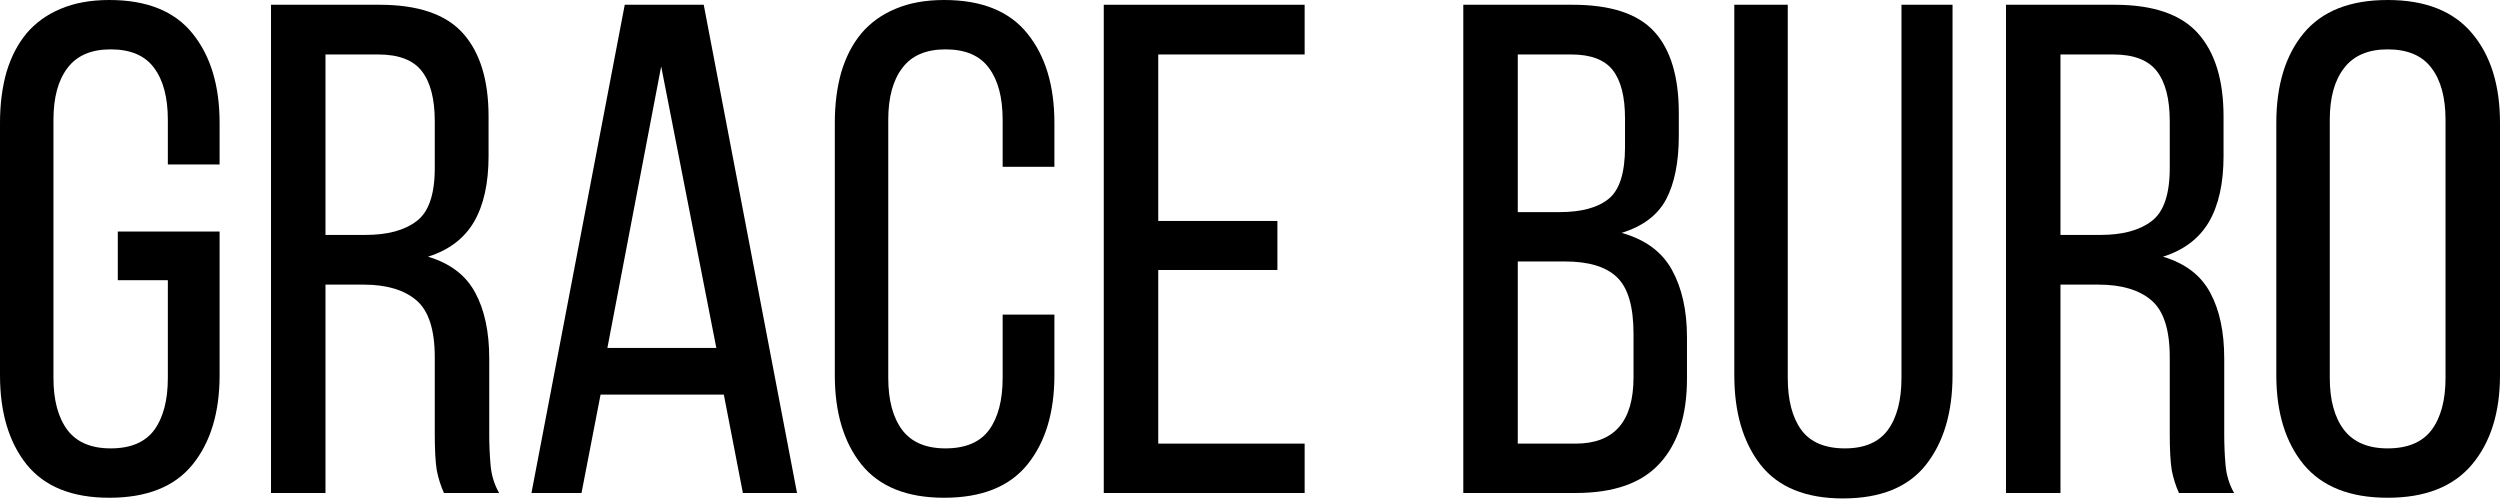
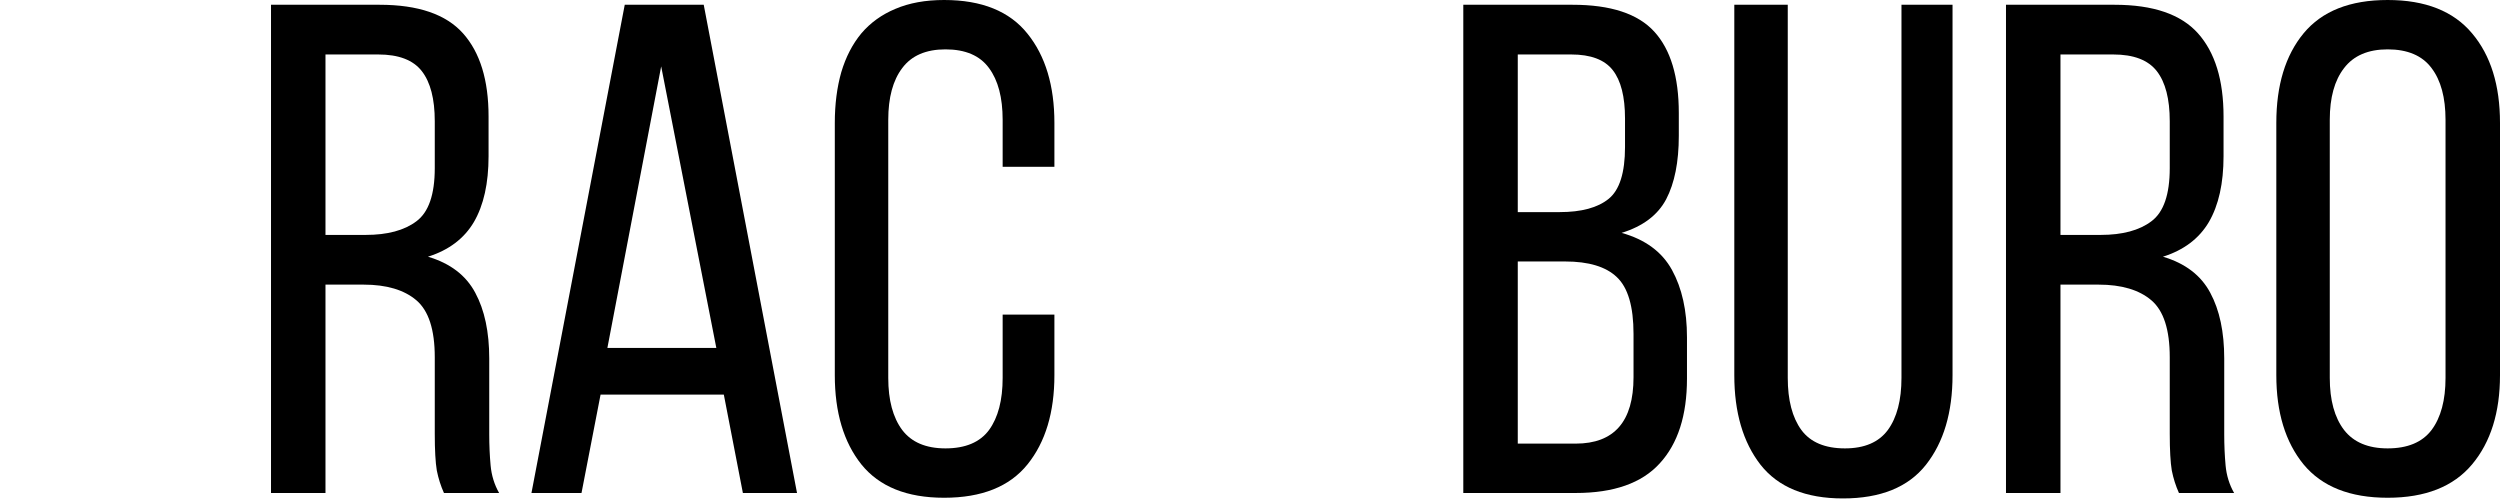
<svg xmlns="http://www.w3.org/2000/svg" width="3243" height="647" viewBox="0 0 3243 647" fill="none">
-   <path d="M0 486.693V159.434C0 135.291 2.797 113.356 8.391 93.629C14.28 73.902 22.965 57.119 34.448 43.281C46.225 29.443 60.947 18.843 78.613 11.483C96.573 3.828 117.625 0 141.768 0C190.643 0 226.711 14.574 249.971 43.723C273.231 72.577 284.861 111.147 284.861 159.434V213.315H217.731V155.459C217.731 126.605 211.842 104.228 200.065 88.329C188.288 72.135 169.445 64.038 143.535 64.038C118.214 64.038 99.517 72.135 87.446 88.329C75.374 104.228 69.338 126.605 69.338 155.459V490.226C69.338 519.08 75.374 541.604 87.446 557.798C99.517 573.697 118.214 581.647 143.535 581.647C169.445 581.647 188.288 573.697 200.065 557.798C211.842 541.604 217.731 519.08 217.731 490.226V363.474H152.809V300.319H284.861V486.693C284.861 534.979 273.231 573.55 249.971 602.404C226.711 631.258 190.643 645.685 141.768 645.685C93.482 645.685 57.708 631.258 34.448 602.404C11.483 573.55 0 534.979 0 486.693Z" fill="black" />
  <path d="M351.55 639.502V6.183H492.434C542.487 6.183 578.555 18.549 600.637 43.281C622.72 68.013 633.761 103.934 633.761 151.043V202.715C633.761 237.752 627.43 266.165 614.77 287.953C602.11 309.446 582.235 324.462 555.148 333C584.002 341.539 604.465 357.144 616.537 379.815C628.608 402.191 634.644 430.604 634.644 465.052V563.539C634.644 577.377 635.233 590.774 636.411 603.729C637.588 616.684 641.269 628.608 647.452 639.502H575.905C571.783 630.375 568.692 620.659 566.631 610.353C564.864 599.754 563.981 583.855 563.981 562.656V463.286C563.981 427.66 556.031 403.075 540.132 389.531C524.233 375.987 501.414 369.215 471.677 369.215H422.213V639.502H351.55ZM422.213 304.735H474.327C502.592 304.735 524.527 298.847 540.132 287.069C556.031 275.292 563.981 252.327 563.981 218.173V157.226C563.981 128.372 558.387 106.731 547.198 92.304C536.01 77.877 517.166 70.663 490.668 70.663H422.213V304.735Z" fill="black" />
  <path d="M689.408 639.502L810.419 6.183H912.88L1033.89 639.502H963.67L938.938 511.867H779.062L754.33 639.502H689.408ZM787.895 451.361H929.221L857.675 86.121L787.895 451.361Z" fill="black" />
  <path d="M1082.91 486.693V159.434C1082.91 135.291 1085.71 113.356 1091.31 93.629C1097.19 73.902 1105.88 57.119 1117.36 43.281C1129.14 29.443 1143.86 18.843 1161.53 11.483C1179.49 3.828 1200.54 0 1224.68 0C1273.56 0 1309.62 14.574 1332.88 43.723C1356.14 72.577 1367.77 111.147 1367.77 159.434V216.406H1300.64V155.459C1300.64 126.605 1294.76 104.228 1282.98 88.329C1271.2 72.135 1252.36 64.038 1226.45 64.038C1201.13 64.038 1182.43 72.135 1170.36 88.329C1158.29 104.228 1152.25 126.605 1152.25 155.459V490.226C1152.25 519.08 1158.29 541.604 1170.36 557.798C1182.43 573.697 1201.13 581.647 1226.45 581.647C1252.36 581.647 1271.2 573.697 1282.98 557.798C1294.76 541.604 1300.64 519.08 1300.64 490.226V408.08H1367.77V486.693C1367.77 534.979 1356.14 573.55 1332.88 602.404C1309.62 631.258 1273.56 645.685 1224.68 645.685C1176.4 645.685 1140.62 631.258 1117.36 602.404C1094.4 573.55 1082.91 534.979 1082.91 486.693Z" fill="black" />
-   <path d="M1431.81 639.502V6.183H1692.38V70.663H1502.48V286.628H1657.05V350.225H1502.48V575.464H1692.38V639.502H1431.81Z" fill="black" />
  <path d="M1898.19 639.502V6.183H2039.96C2089.42 6.183 2124.75 17.813 2145.95 41.073C2167.15 64.333 2177.75 99.517 2177.75 146.626V176.216C2177.75 210.076 2172.31 237.458 2161.41 258.362C2150.52 278.972 2131.23 293.547 2103.56 302.085C2134.18 310.624 2155.96 326.67 2168.92 350.225C2181.87 373.779 2188.35 402.928 2188.35 437.67V491.109C2188.35 538.807 2176.57 575.464 2153.02 601.079C2129.76 626.694 2093.4 639.502 2043.93 639.502H1898.19ZM1968.85 575.464H2043.93C2093.99 575.464 2119.01 546.757 2119.01 489.343V433.254C2119.01 397.628 2111.8 373.043 2097.37 359.499C2083.24 345.955 2060.86 339.183 2030.24 339.183H1968.85V575.464ZM1968.85 275.145H2023.18C2051.44 275.145 2072.64 269.403 2086.77 257.921C2100.91 246.438 2107.97 224.061 2107.97 190.791V153.692C2107.97 125.427 2102.67 104.523 2092.07 90.979C2081.47 77.435 2063.51 70.663 2038.19 70.663H1968.85V275.145Z" fill="black" />
  <path d="M2249.74 486.693V6.183H2319.08V490.226C2319.08 519.08 2324.97 541.604 2336.74 557.798C2348.52 573.697 2367.37 581.647 2393.27 581.647C2418.6 581.647 2437.14 573.697 2448.92 557.798C2460.7 541.604 2466.59 519.08 2466.59 490.226V6.183H2532.83V486.693C2532.83 534.979 2521.35 573.697 2498.39 602.846C2475.42 631.994 2439.5 646.568 2390.63 646.568C2342.34 646.568 2306.71 631.994 2283.75 602.846C2261.08 573.697 2249.74 534.979 2249.74 486.693Z" fill="black" />
  <path d="M2602.17 639.502V6.183H2743.06C2793.11 6.183 2829.18 18.549 2851.26 43.281C2873.34 68.013 2884.38 103.934 2884.38 151.043V202.715C2884.38 237.752 2878.05 266.165 2865.39 287.953C2852.73 309.446 2832.86 324.462 2805.77 333C2834.63 341.539 2855.09 357.144 2867.16 379.815C2879.23 402.191 2885.27 430.604 2885.27 465.052V563.539C2885.27 577.377 2885.86 590.774 2887.03 603.729C2888.21 616.684 2891.89 628.608 2898.08 639.502H2826.53C2822.41 630.375 2819.32 620.659 2817.25 610.353C2815.49 599.754 2814.6 583.855 2814.6 562.656V463.286C2814.6 427.66 2806.65 403.075 2790.76 389.531C2774.86 375.987 2752.04 369.215 2722.3 369.215H2672.84V639.502H2602.17ZM2672.84 304.735H2724.95C2753.22 304.735 2775.15 298.847 2790.76 287.069C2806.65 275.292 2814.6 252.327 2814.6 218.173V157.226C2814.6 128.372 2809.01 106.731 2797.82 92.304C2786.63 77.877 2767.79 70.663 2741.29 70.663H2672.84V304.735Z" fill="black" />
  <path d="M2952.84 486.693V159.434C2952.84 110.558 2964.62 71.841 2988.17 43.281C3012.02 14.427 3048.38 0 3097.26 0C3146.13 0 3182.64 14.427 3206.79 43.281C3230.93 71.841 3243 110.558 3243 159.434V486.693C3243 534.979 3230.93 573.55 3206.79 602.404C3182.64 631.258 3146.13 645.685 3097.26 645.685C3048.38 645.685 3012.02 631.258 2988.17 602.404C2964.62 573.55 2952.84 534.979 2952.84 486.693ZM3022.18 490.226C3022.18 519.08 3028.36 541.604 3040.73 557.798C3053.09 573.697 3071.94 581.647 3097.26 581.647C3123.17 581.647 3142.16 573.697 3154.23 557.798C3166.3 541.604 3172.34 519.08 3172.34 490.226V155.459C3172.34 126.605 3166.3 104.228 3154.23 88.329C3142.16 72.135 3123.17 64.038 3097.26 64.038C3071.94 64.038 3053.09 72.135 3040.73 88.329C3028.36 104.228 3022.18 126.605 3022.18 155.459V490.226Z" fill="black" />
</svg>